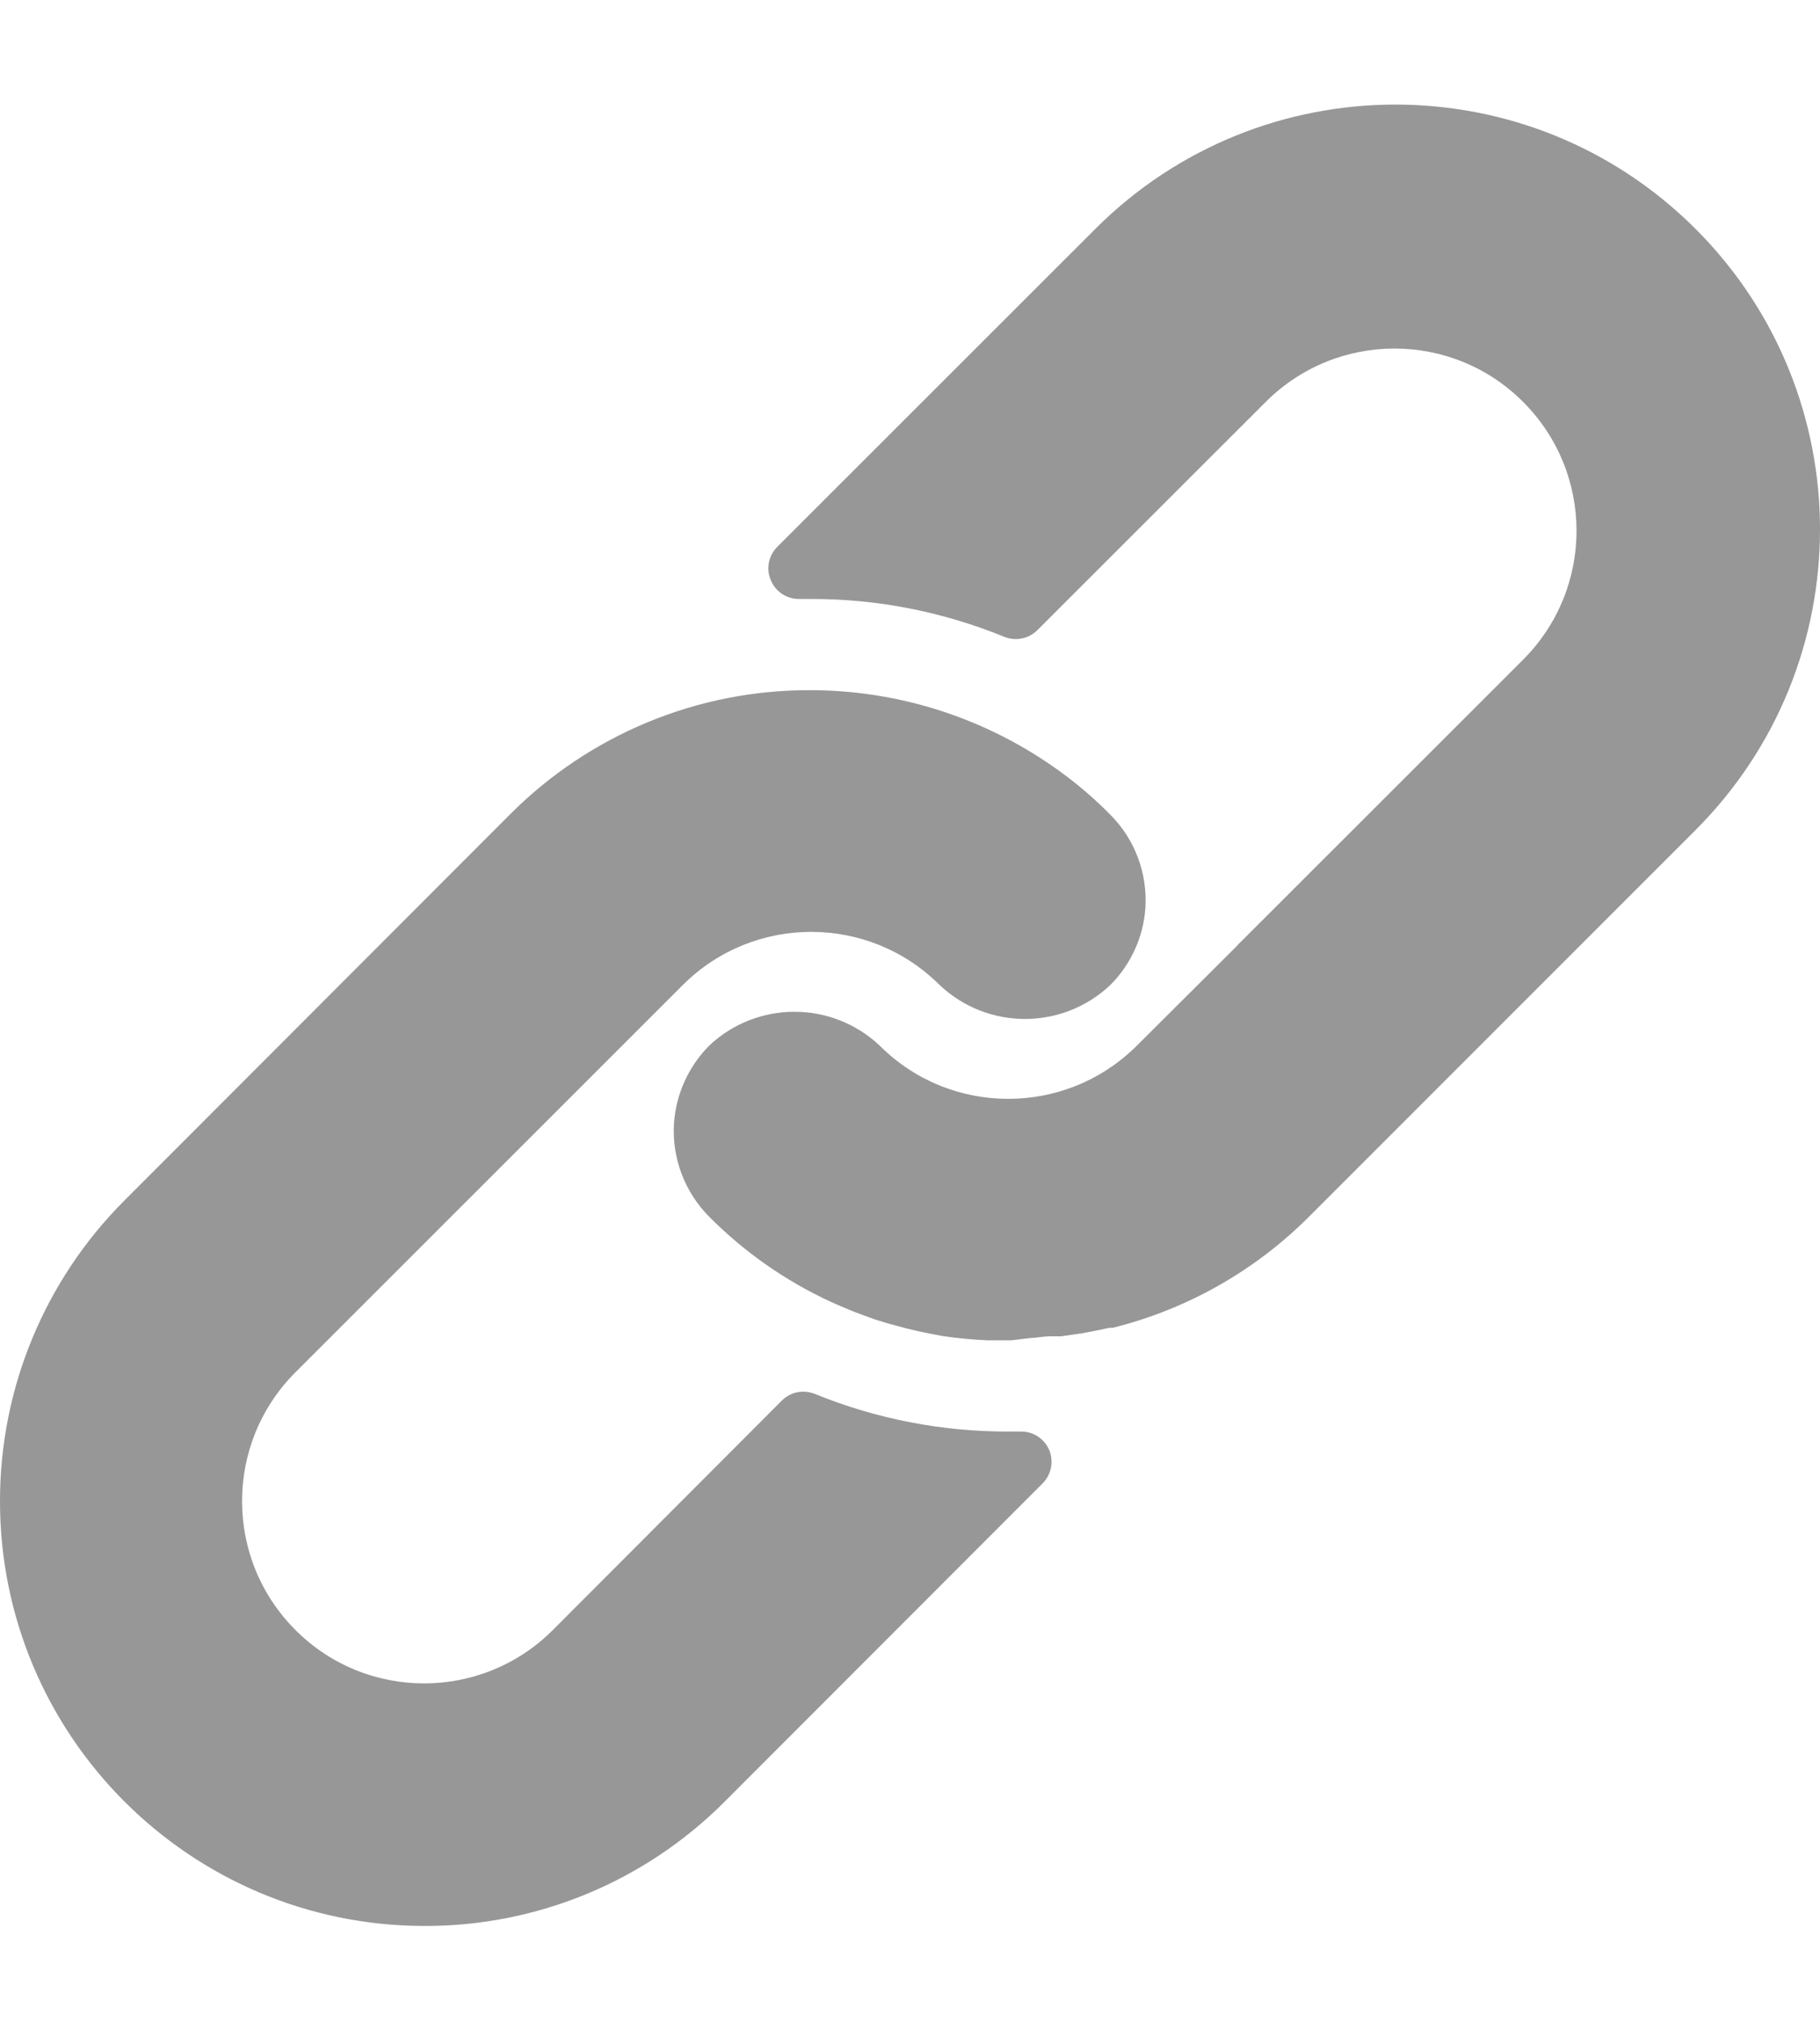
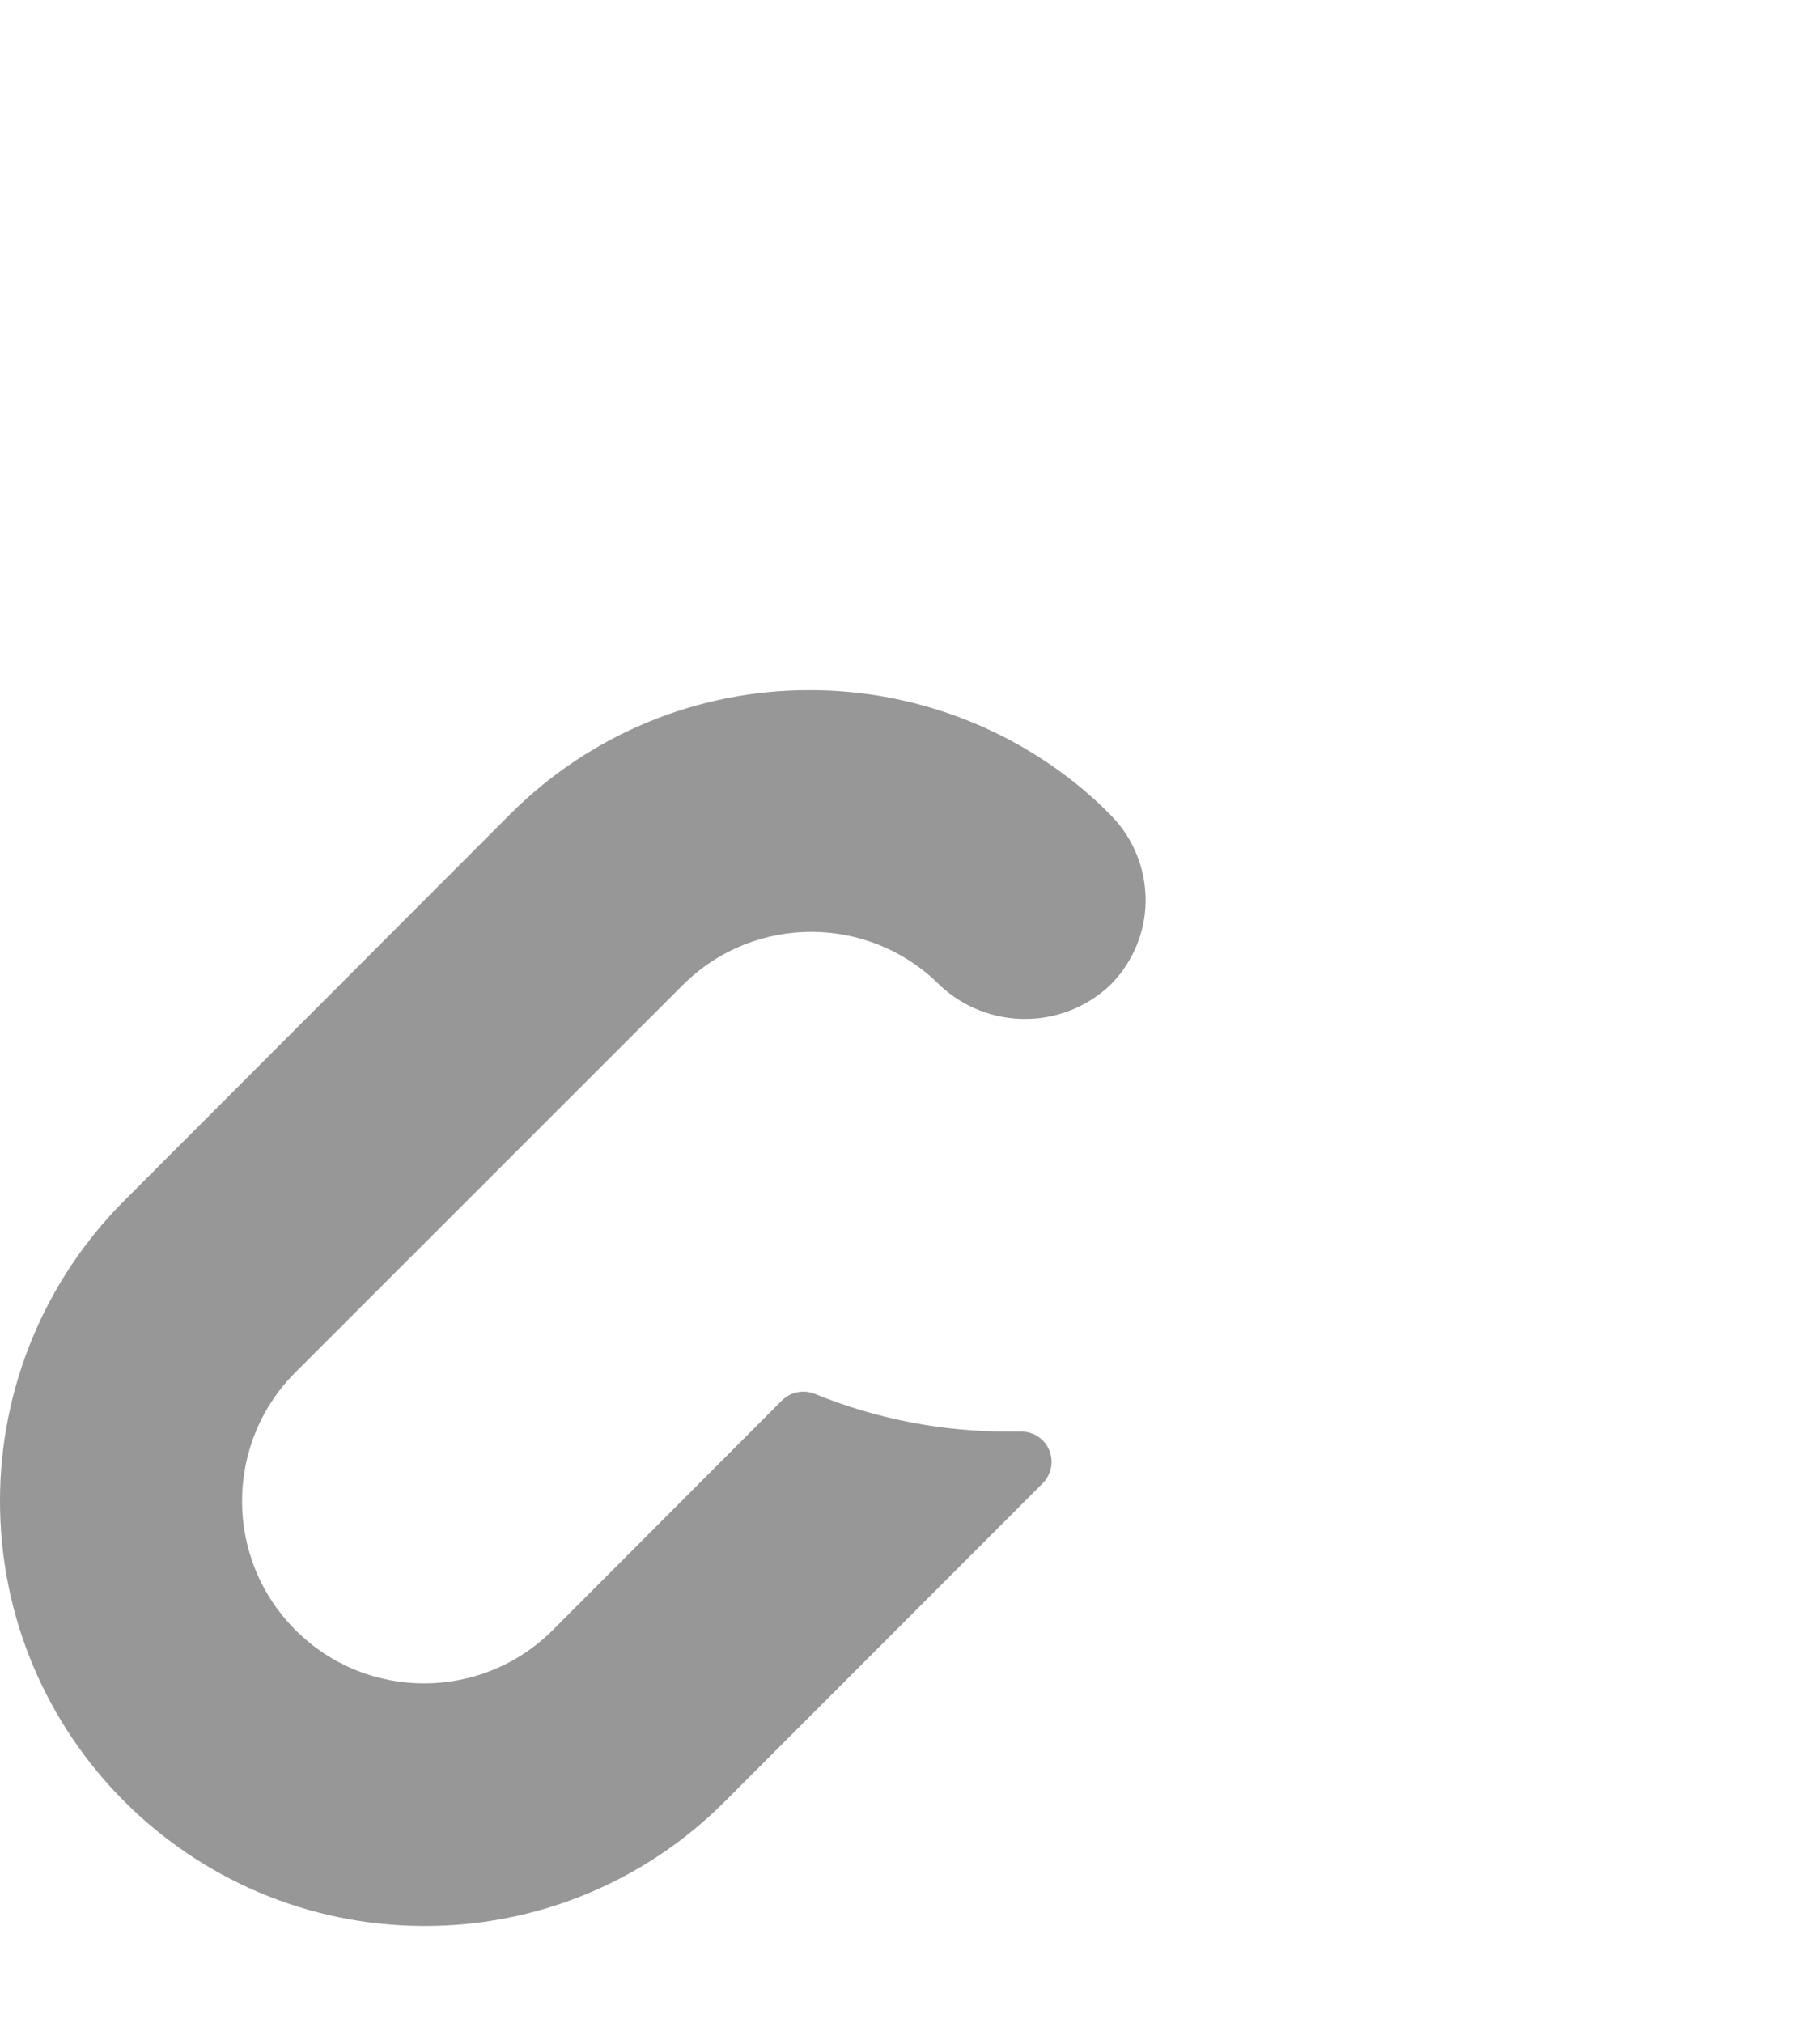
<svg xmlns="http://www.w3.org/2000/svg" width="9" height="10" viewBox="0 0 9 10" fill="none">
  <path d="M5.49 4.027C5.384 3.919 5.265 3.824 5.138 3.743C4.8 3.527 4.407 3.412 4.006 3.412C3.449 3.41 2.914 3.632 2.521 4.027L0.613 5.937C0.221 6.33 0 6.863 4.34662e-07 7.419C-0.001 8.579 0.939 9.52 2.098 9.521C2.654 9.523 3.188 9.302 3.581 8.909L5.156 7.333C5.184 7.305 5.2 7.266 5.2 7.226C5.2 7.143 5.132 7.076 5.049 7.077H4.989C4.66 7.078 4.334 7.015 4.03 6.891C3.973 6.868 3.909 6.881 3.866 6.924L2.734 8.058C2.382 8.41 1.812 8.41 1.461 8.058C1.109 7.706 1.109 7.136 1.461 6.784L3.376 4.87C3.727 4.519 4.296 4.519 4.647 4.87C4.884 5.093 5.253 5.093 5.49 4.87C5.592 4.768 5.654 4.633 5.664 4.489C5.675 4.317 5.612 4.149 5.49 4.027Z" fill="#979797" />
-   <path d="M8.385 1.132C7.565 0.312 6.236 0.312 5.416 1.132L3.843 2.704C3.8 2.748 3.787 2.813 3.812 2.869C3.836 2.926 3.891 2.962 3.953 2.961H4.008C4.337 2.96 4.662 3.024 4.966 3.148C5.022 3.171 5.087 3.158 5.13 3.115L6.259 1.987C6.611 1.635 7.181 1.635 7.532 1.987C7.884 2.339 7.884 2.909 7.532 3.261L6.125 4.667L6.113 4.68L5.622 5.169C5.27 5.52 4.701 5.52 4.35 5.169C4.113 4.946 3.744 4.946 3.507 5.169C3.405 5.272 3.343 5.408 3.333 5.553C3.322 5.725 3.386 5.893 3.507 6.015C3.681 6.19 3.884 6.332 4.107 6.435C4.139 6.45 4.17 6.462 4.202 6.476C4.233 6.489 4.266 6.5 4.297 6.512C4.329 6.524 4.362 6.534 4.393 6.543L4.482 6.567C4.542 6.582 4.602 6.594 4.663 6.605C4.737 6.616 4.812 6.623 4.887 6.626H4.992H5.001L5.091 6.615C5.124 6.614 5.158 6.606 5.197 6.606H5.248L5.352 6.591L5.4 6.582L5.487 6.564H5.503C5.872 6.472 6.208 6.281 6.476 6.012L8.385 4.103C9.205 3.282 9.205 1.952 8.385 1.132Z" fill="#979797" />
</svg>